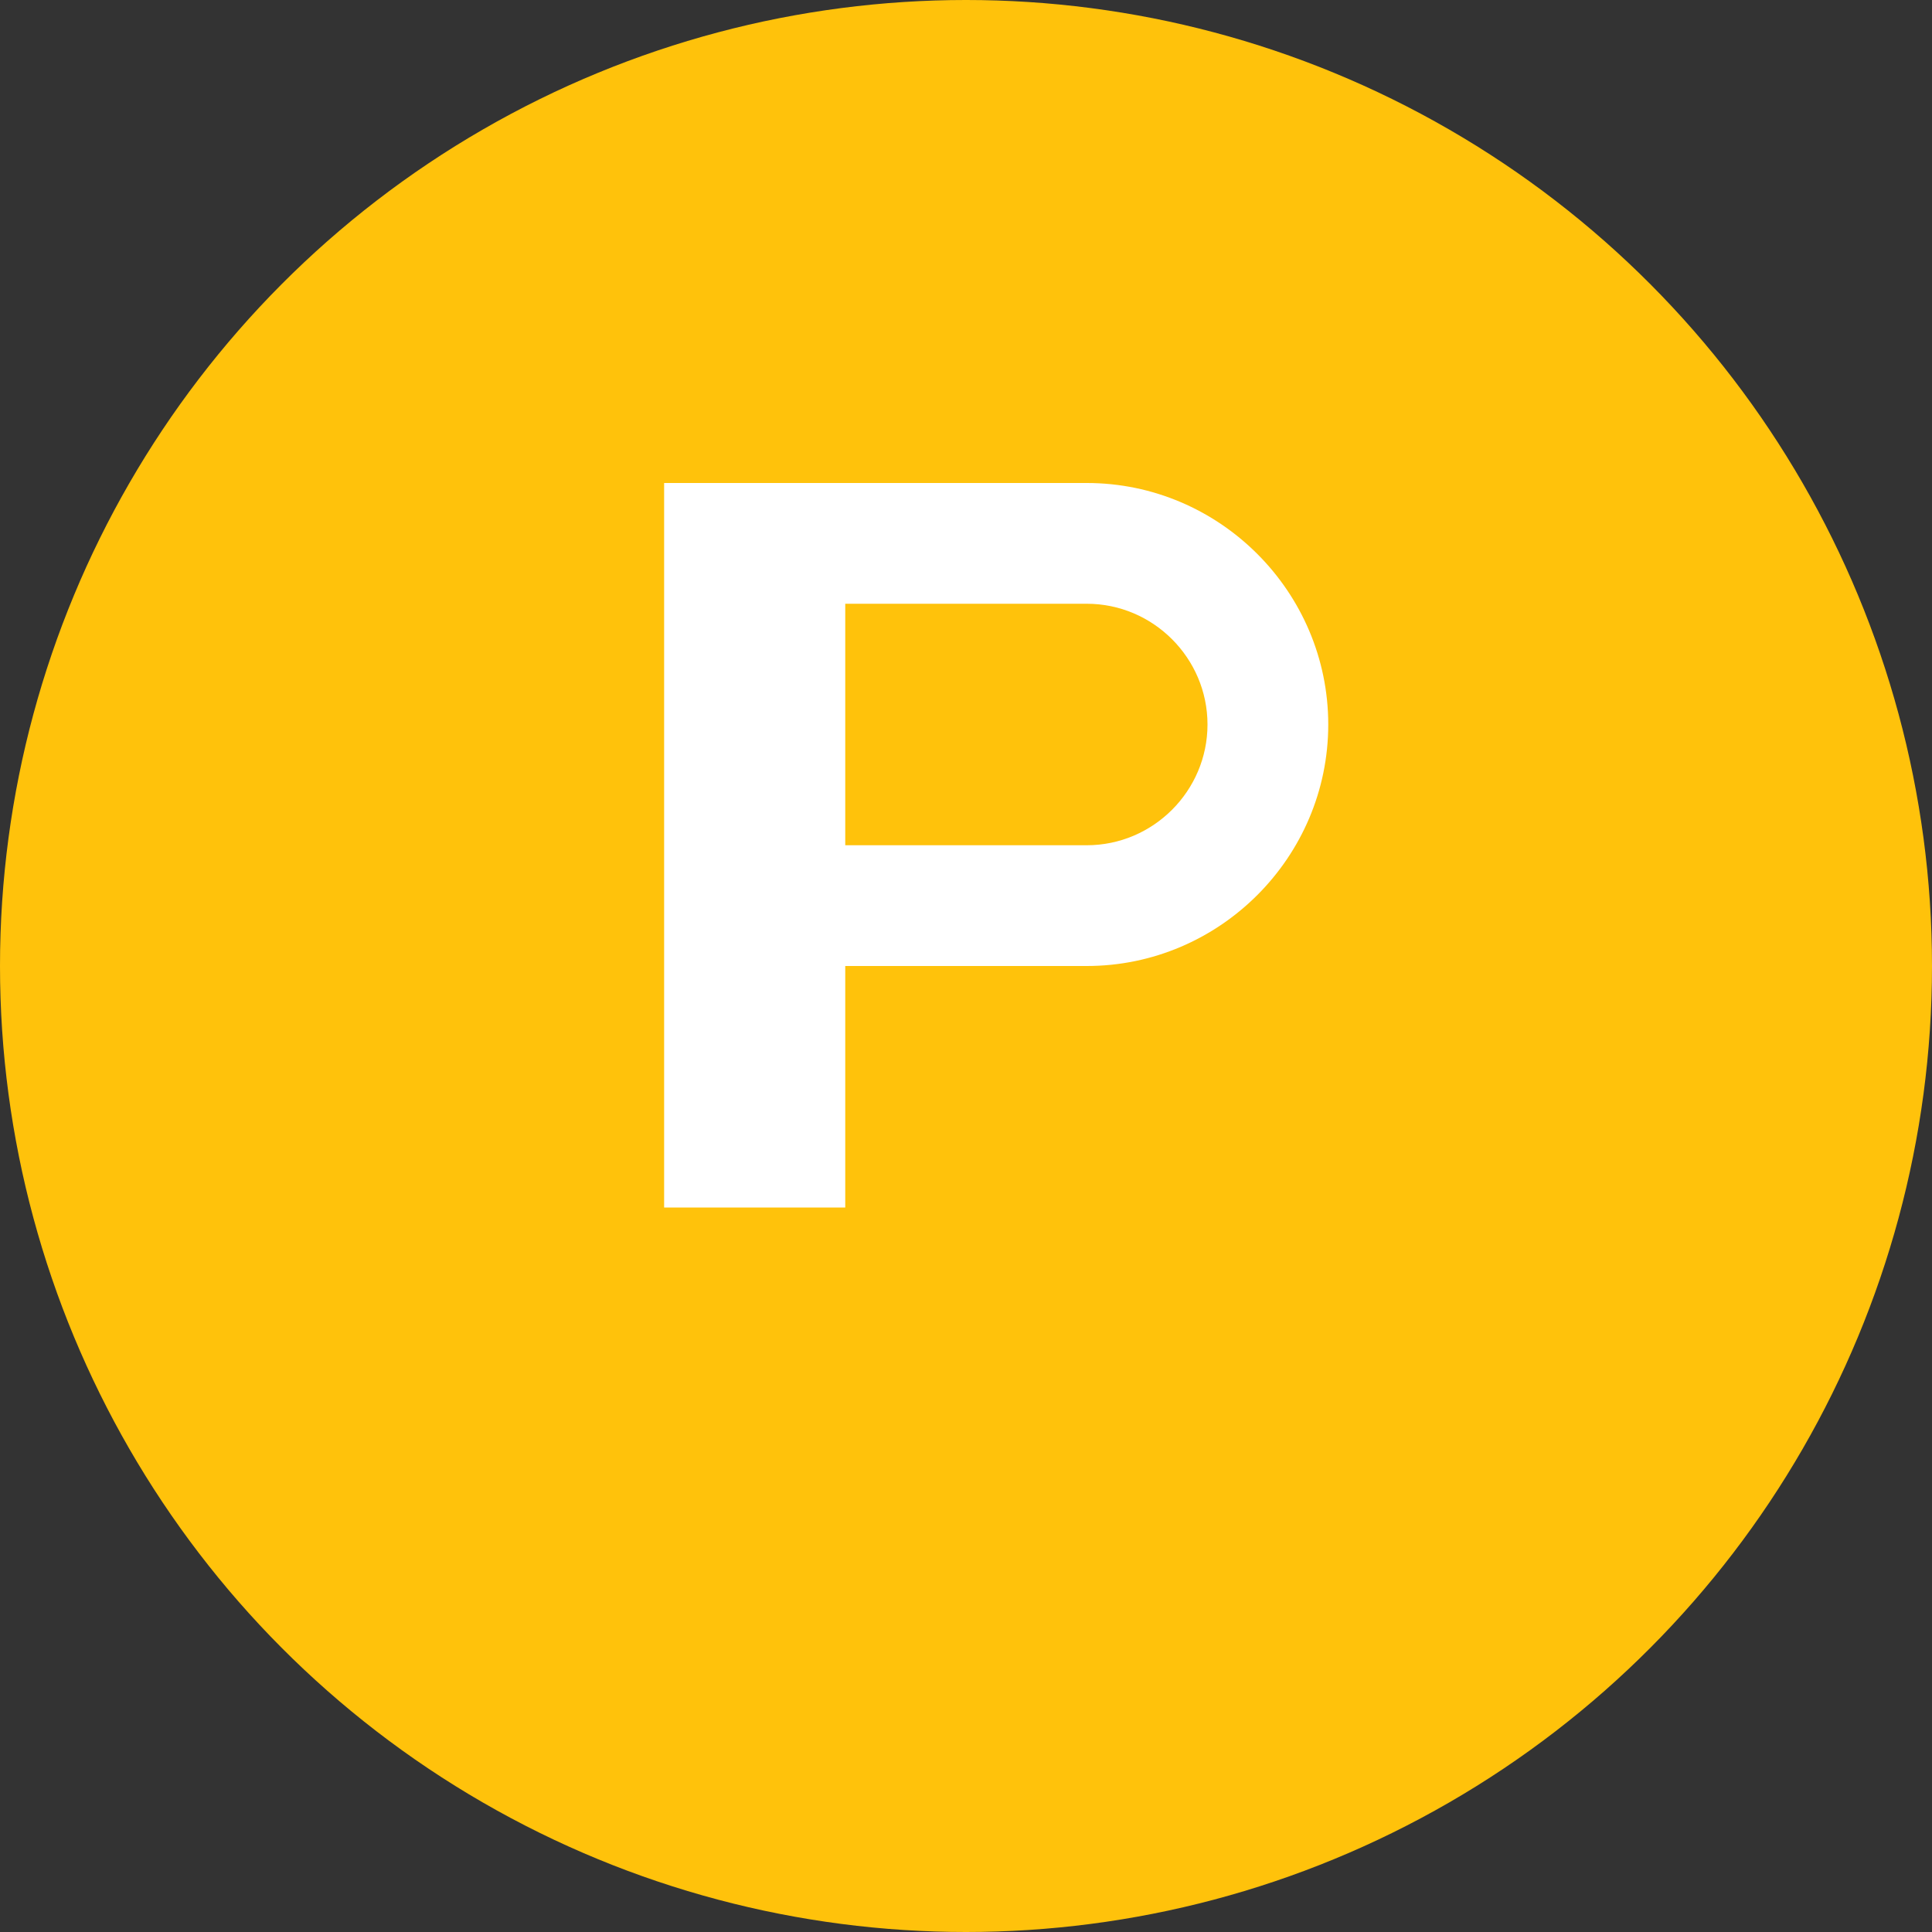
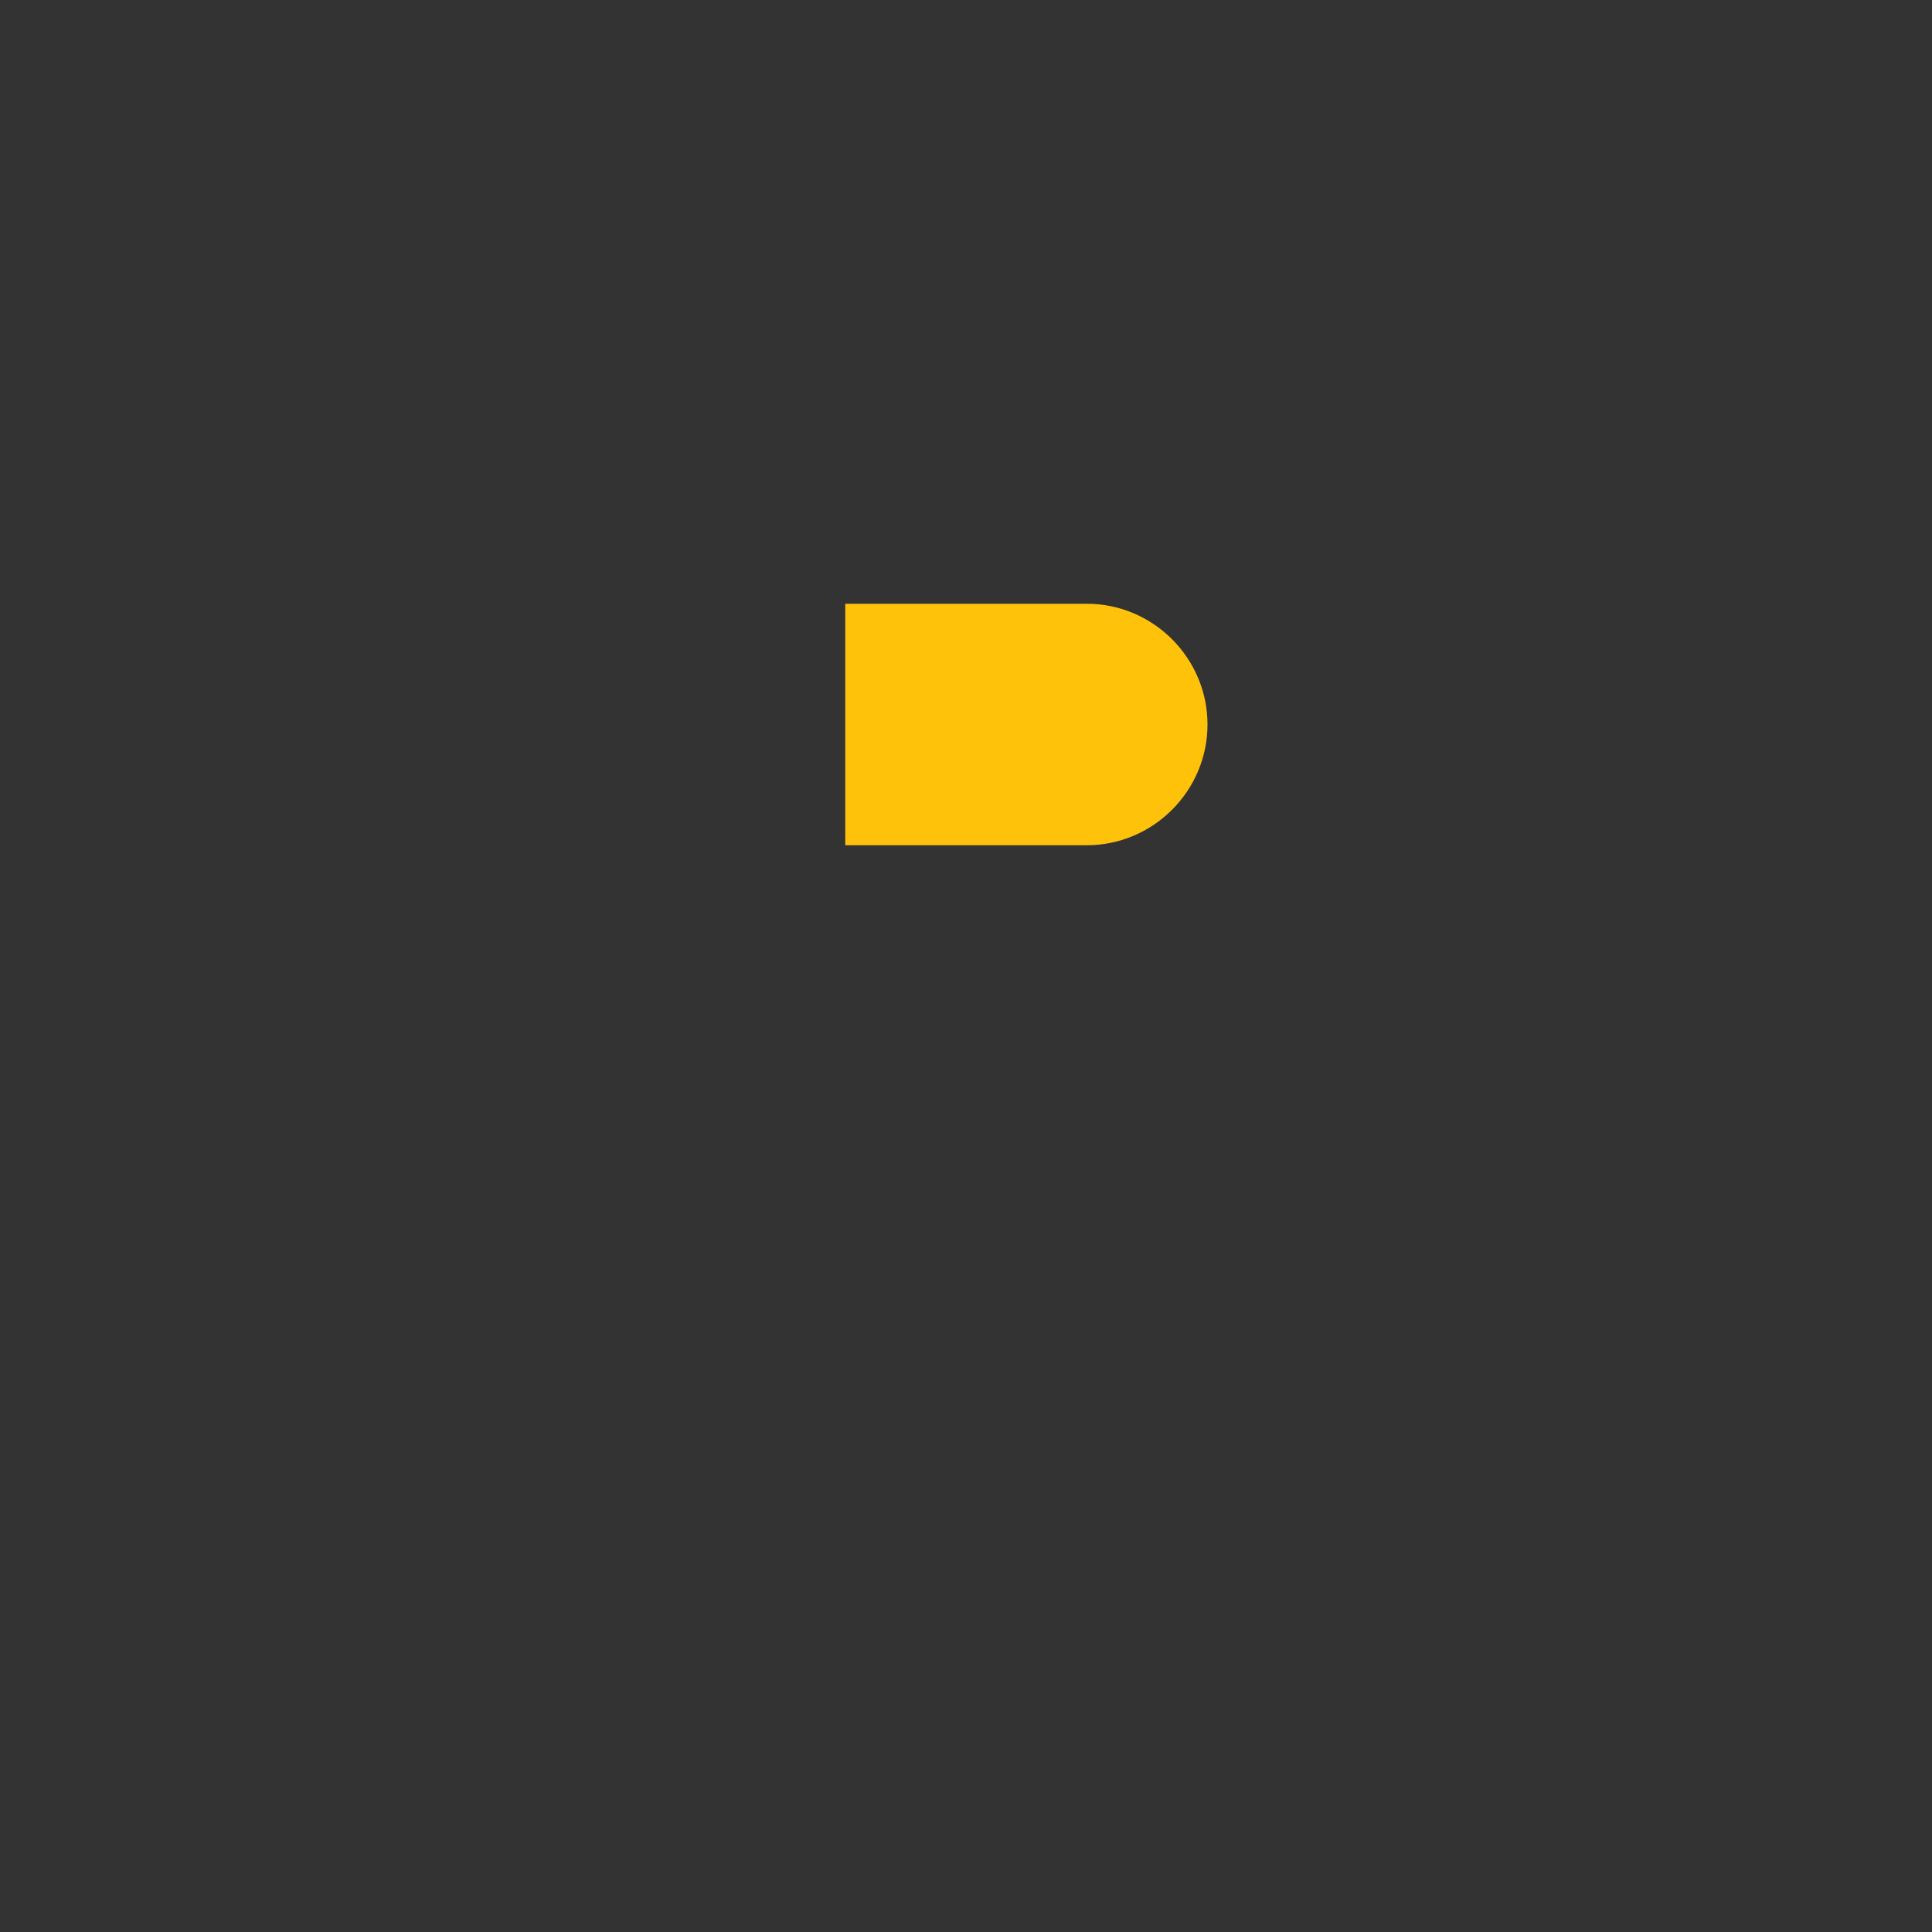
<svg xmlns="http://www.w3.org/2000/svg" width="32" height="32" viewBox="0 0 32 32" fill="none">
  <rect x="0" y="0" width="32" height="32" fill="#333333" stroke="none" />
-   <circle cx="16" cy="16" r="16" fill="#FFC20B" />
-   <path d="M11 8h7c2.2 0 4 1.8 4 4s-1.8 4-4 4h-4v4h-3V8z" fill="white" />
  <path d="M14 14h4c1.1 0 2-.9 2-2s-.9-2-2-2h-4v4z" fill="#FFC20B" />
</svg>